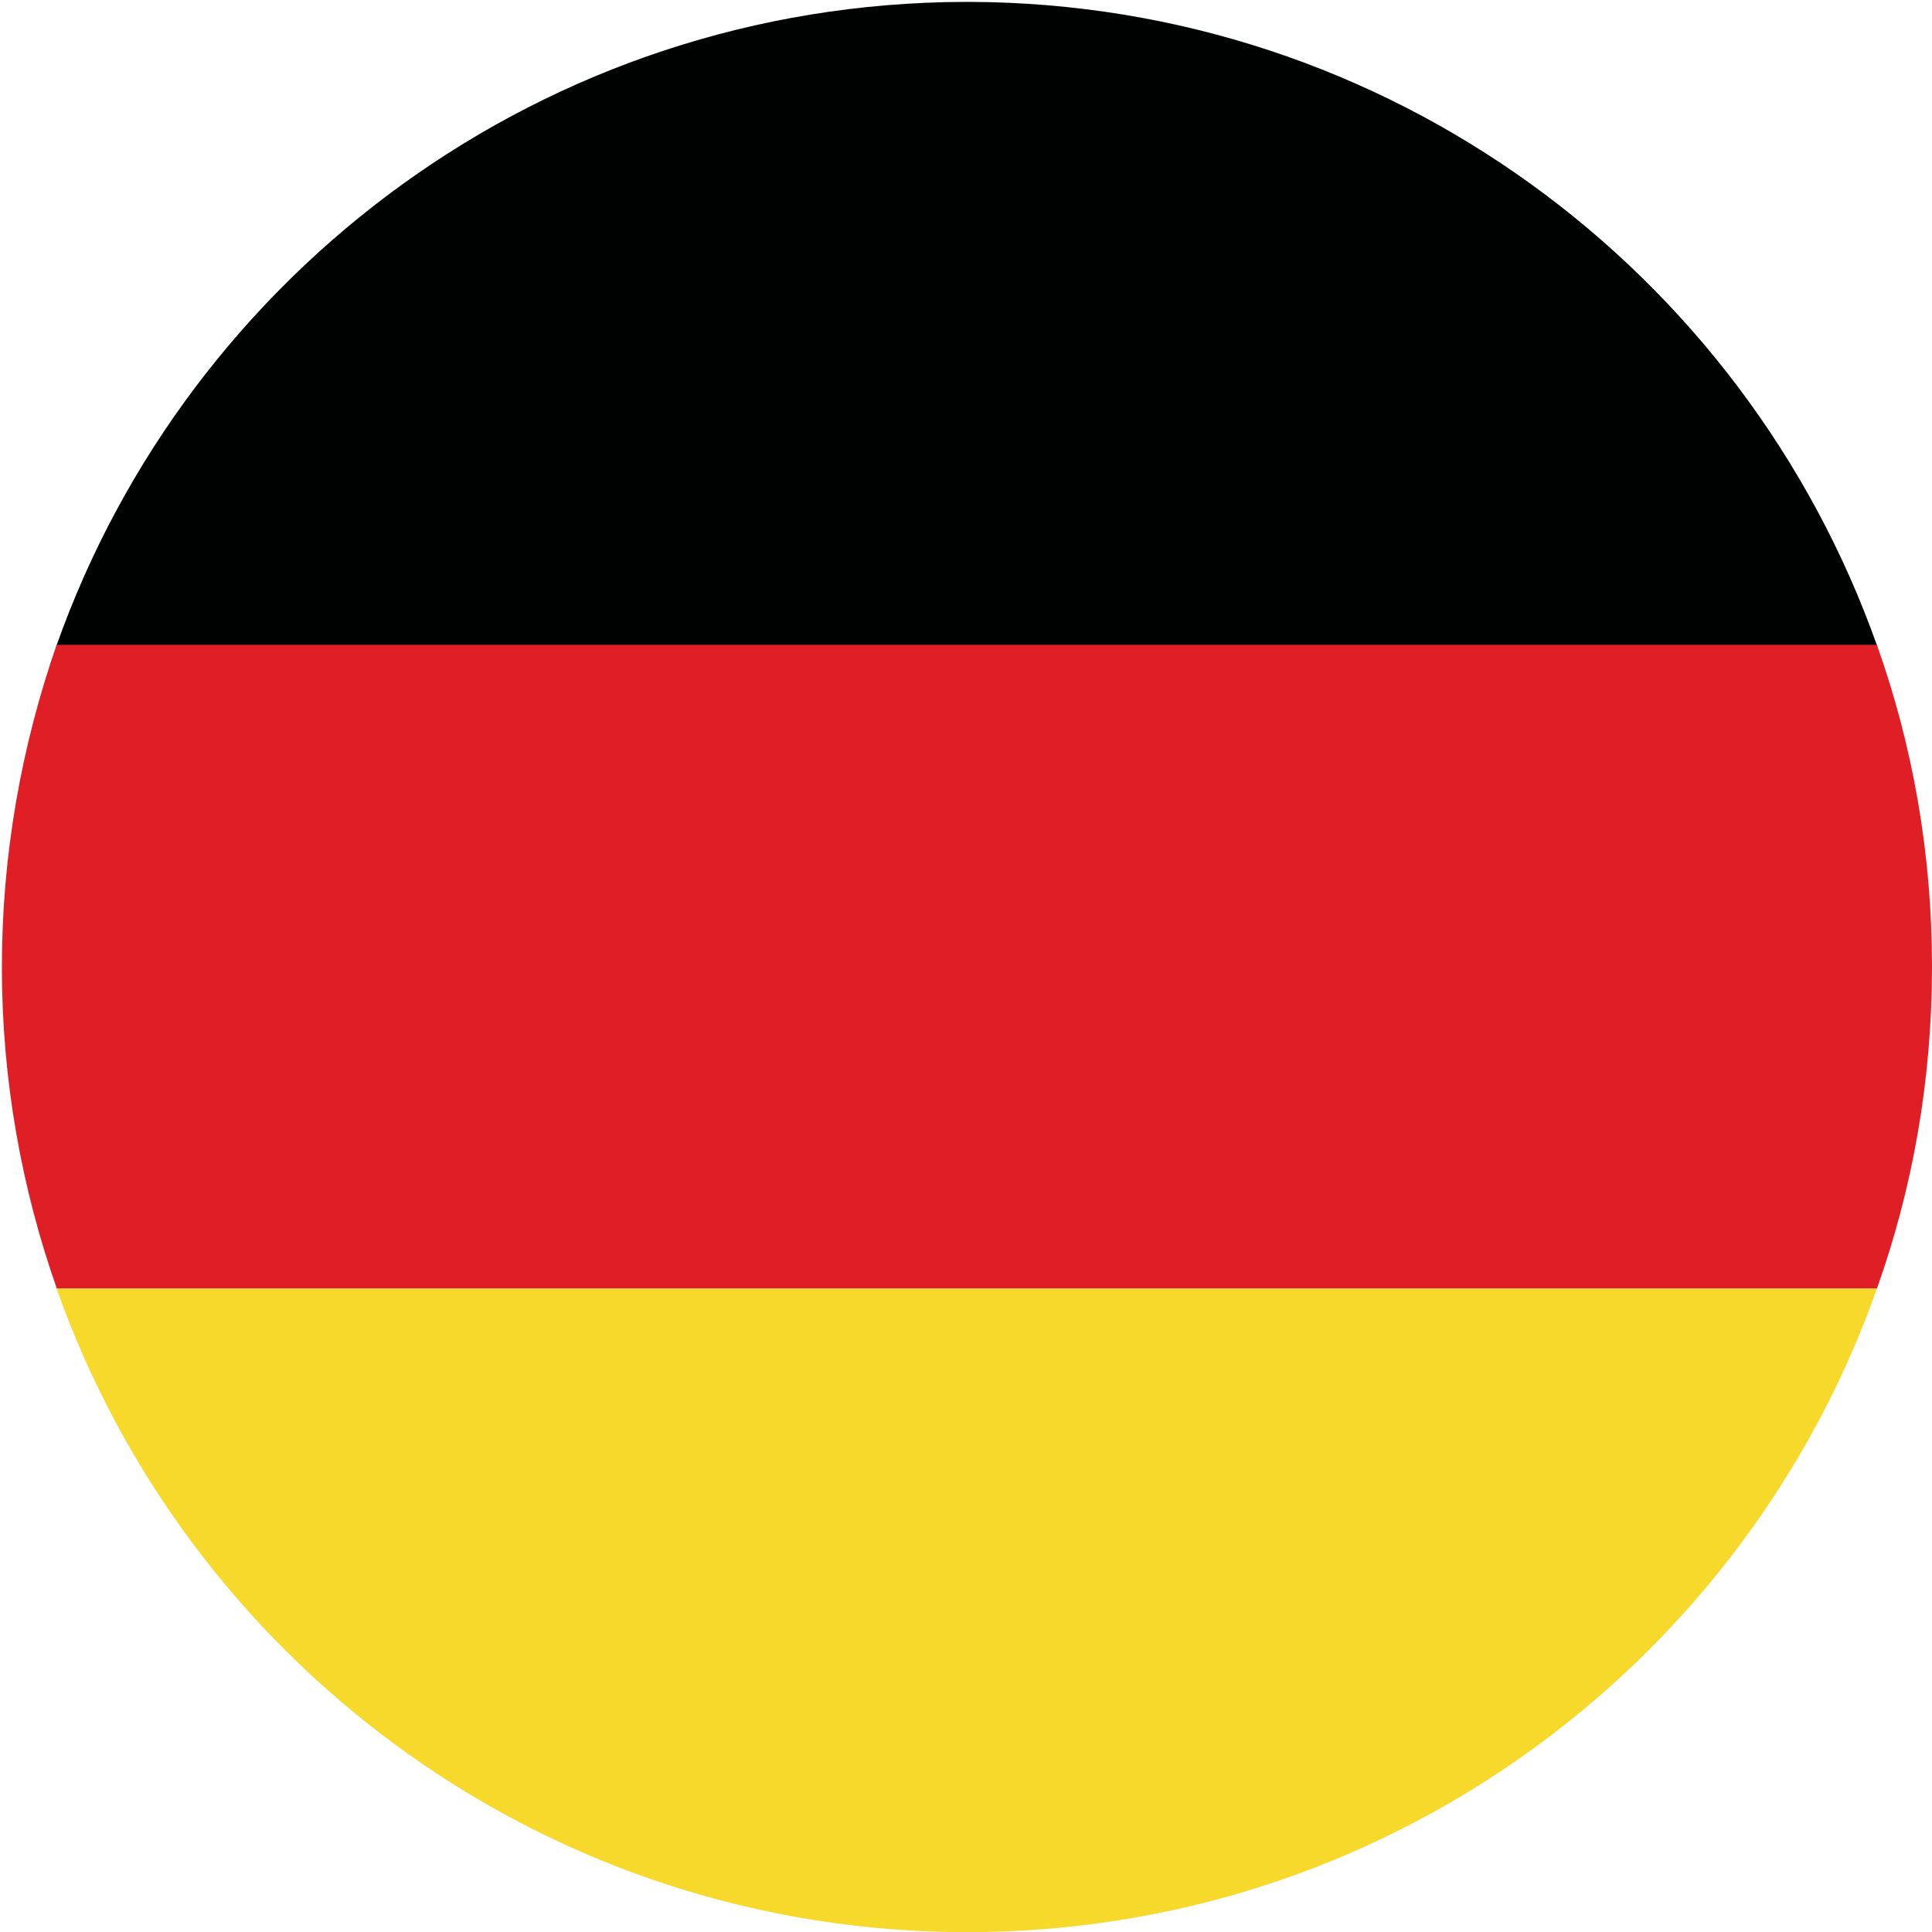
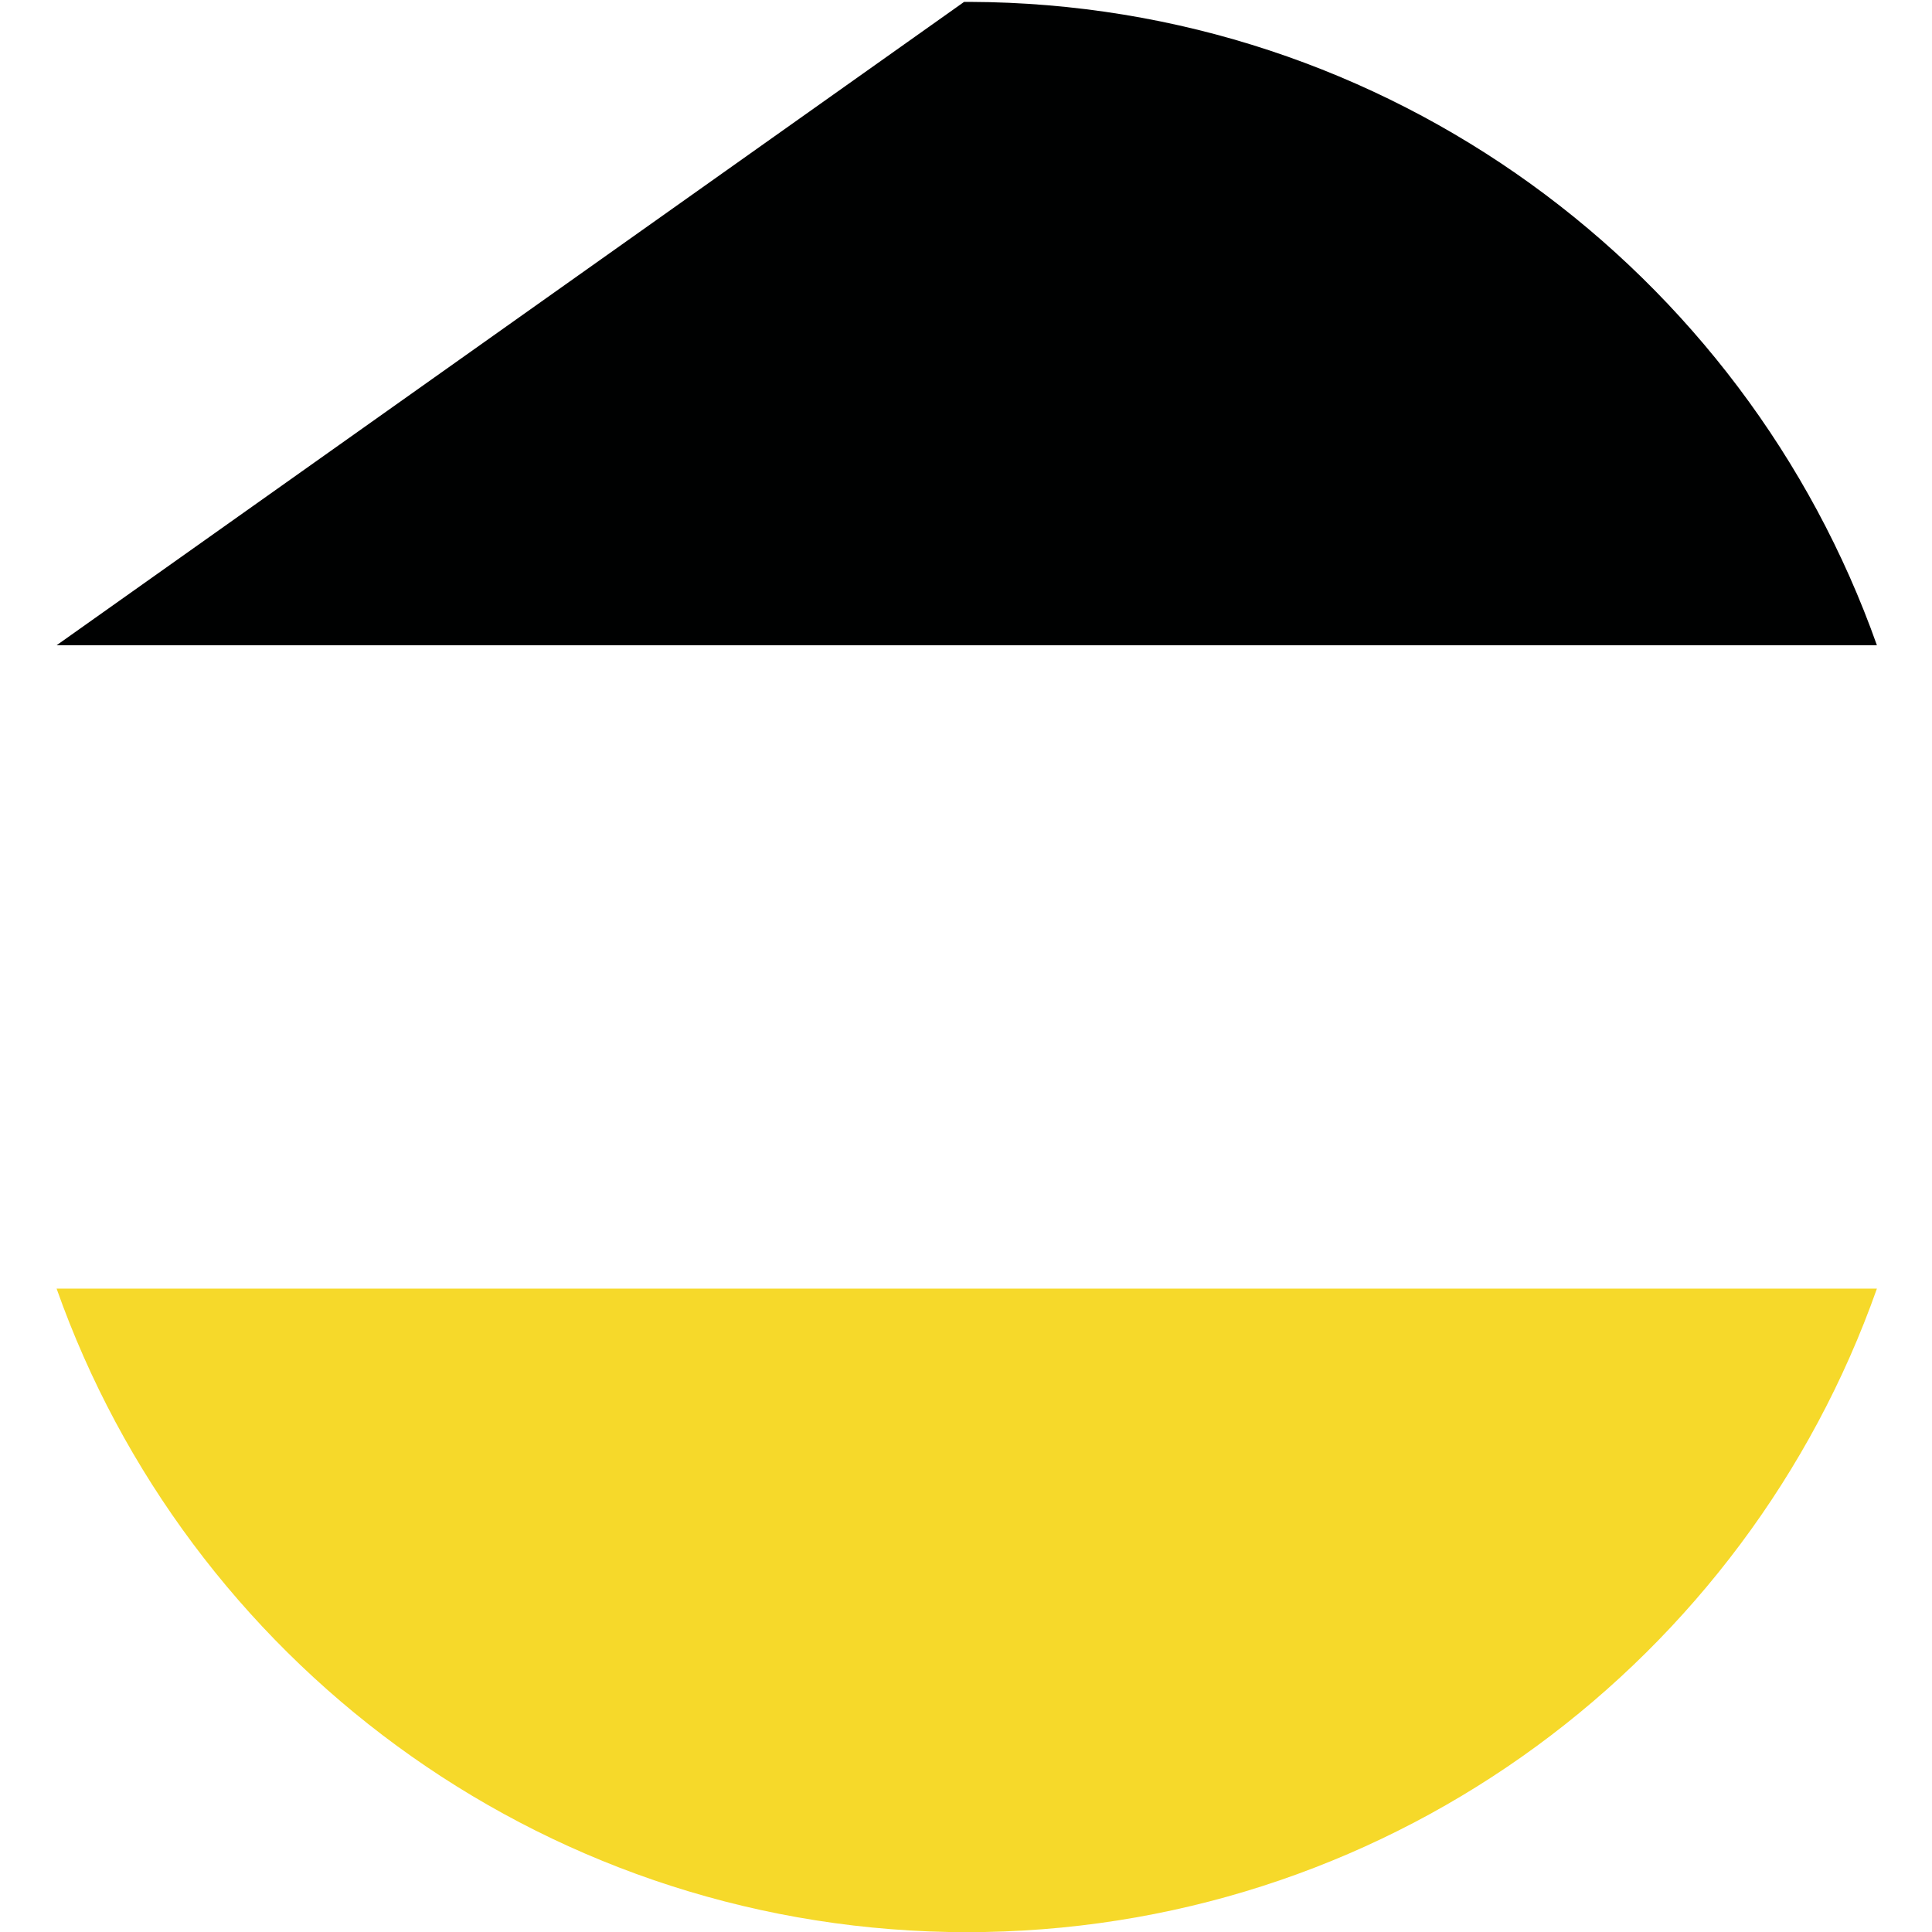
<svg xmlns="http://www.w3.org/2000/svg" id="Layer_2" version="1.1" viewBox="0 0 512 512">
  <defs>
    <style> .st0 { fill: #df1e26; } .st0, .st1, .st2 { fill-rule: evenodd; } .st1 { fill: #000101; } .st2 { fill: #f6d92a; } </style>
  </defs>
-   <path class="st1" d="M15,171h482.4C462.3,71.9,368,.9,257,.5h-1.5C144.5.9,50.1,71.9,15,171h0Z" />
-   <path class="st0" d="M15,341.5h482.4c9.5-26.7,14.6-55.3,14.6-85.3s-5.1-58.6-14.6-85.3H15C5.7,197.7.5,226.4.5,256.3s5.2,58.6,14.6,85.3h0Z" />
+   <path class="st1" d="M15,171h482.4C462.3,71.9,368,.9,257,.5h-1.5h0Z" />
  <path class="st2" d="M251.5,512h9.5c109.3-2,201.8-72.5,236.4-170.5H15c34.6,97.9,127.1,168.4,236.4,170.5h0Z" />
</svg>